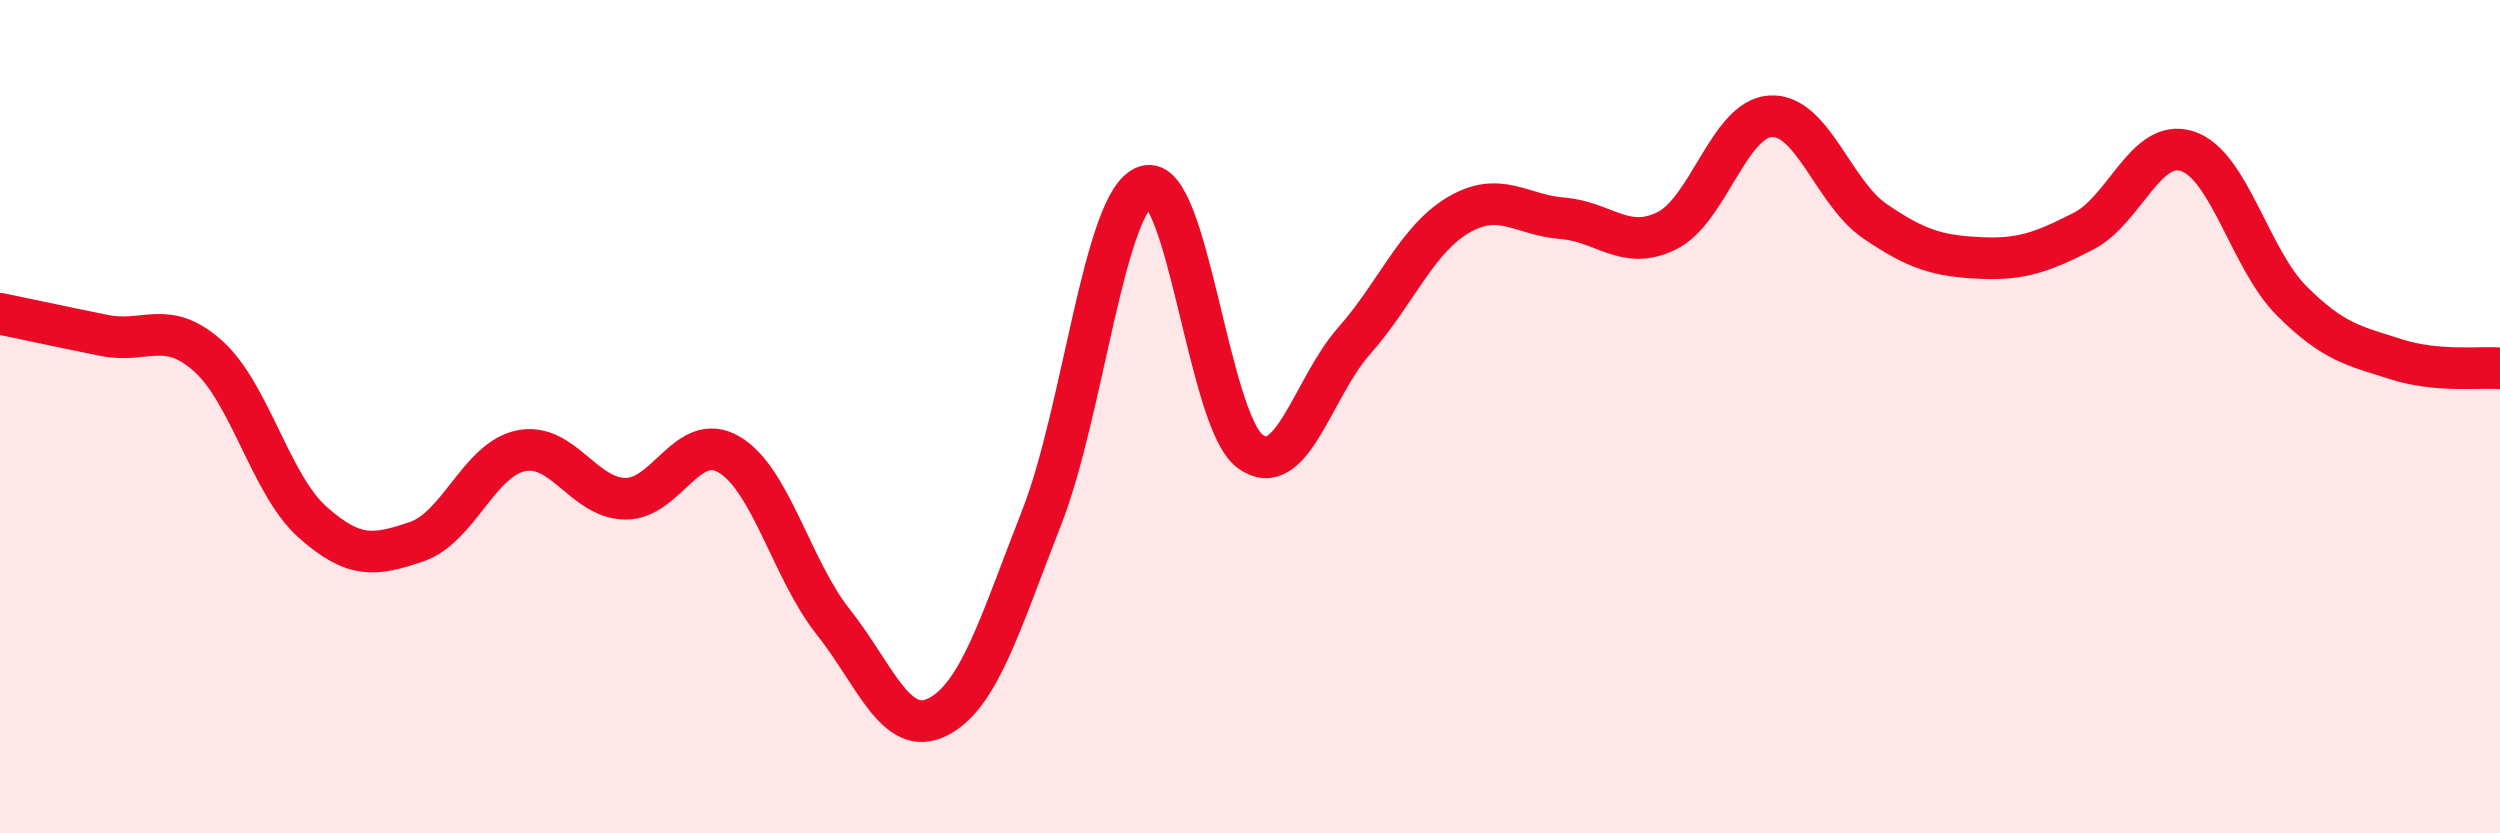
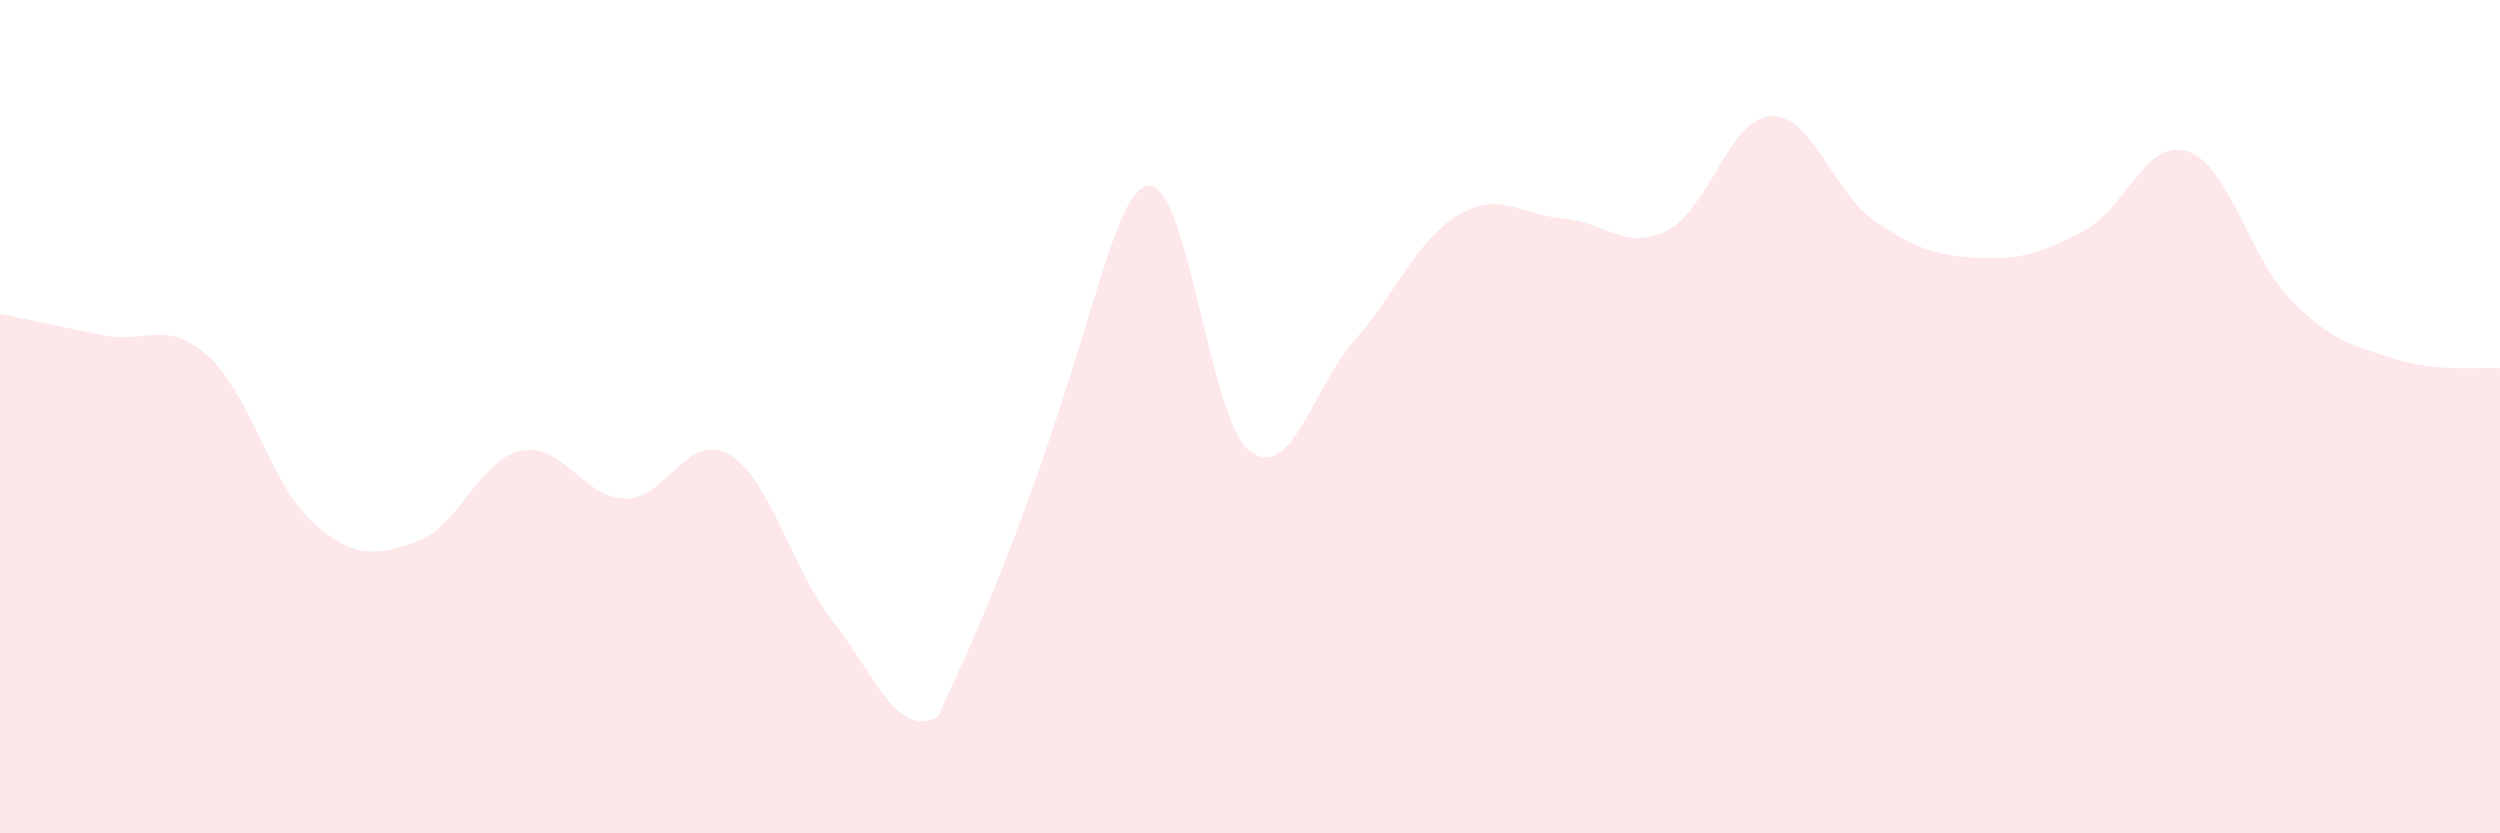
<svg xmlns="http://www.w3.org/2000/svg" width="60" height="20" viewBox="0 0 60 20">
-   <path d="M 0,7.53 C 0.5,7.63 1.5,7.85 2.5,8.05 C 3.5,8.25 4,7.65 5,8.55 C 6,9.45 6.5,11.64 7.5,12.53 C 8.5,13.42 9,13.34 10,13 C 11,12.66 11.5,11.03 12.5,10.82 C 13.5,10.61 14,11.95 15,11.97 C 16,11.99 16.5,10.32 17.5,10.91 C 18.5,11.5 19,13.67 20,14.93 C 21,16.19 21.5,17.71 22.5,17.21 C 23.5,16.71 24,14.97 25,12.42 C 26,9.87 26.5,4.79 27.5,4.47 C 28.5,4.15 29,10.09 30,10.83 C 31,11.57 31.5,9.31 32.5,8.18 C 33.5,7.05 34,5.75 35,5.16 C 36,4.57 36.5,5.16 37.5,5.24 C 38.5,5.32 39,6.03 40,5.54 C 41,5.05 41.5,2.84 42.5,2.79 C 43.5,2.74 44,4.63 45,5.31 C 46,5.99 46.5,6.14 47.5,6.19 C 48.5,6.24 49,6.06 50,5.55 C 51,5.04 51.5,3.3 52.5,3.63 C 53.5,3.96 54,6.22 55,7.22 C 56,8.22 56.5,8.3 57.5,8.62 C 58.5,8.94 59.5,8.8 60,8.84L60 20L0 20Z" fill="#EB0A25" opacity="0.1" stroke-linecap="round" stroke-linejoin="round" />
-   <path d="M 0,7.53 C 0.5,7.63 1.5,7.85 2.5,8.05 C 3.5,8.25 4,7.65 5,8.55 C 6,9.45 6.5,11.64 7.5,12.53 C 8.5,13.42 9,13.34 10,13 C 11,12.66 11.5,11.03 12.5,10.82 C 13.5,10.61 14,11.95 15,11.97 C 16,11.99 16.5,10.32 17.5,10.91 C 18.5,11.5 19,13.67 20,14.93 C 21,16.19 21.5,17.71 22.5,17.21 C 23.5,16.71 24,14.97 25,12.42 C 26,9.87 26.5,4.79 27.5,4.47 C 28.5,4.15 29,10.09 30,10.83 C 31,11.57 31.5,9.31 32.5,8.18 C 33.5,7.05 34,5.75 35,5.16 C 36,4.57 36.5,5.16 37.5,5.24 C 38.5,5.32 39,6.03 40,5.54 C 41,5.05 41.5,2.84 42.5,2.79 C 43.5,2.74 44,4.63 45,5.31 C 46,5.99 46.5,6.14 47.5,6.19 C 48.5,6.24 49,6.06 50,5.55 C 51,5.04 51.5,3.3 52.5,3.63 C 53.5,3.96 54,6.22 55,7.22 C 56,8.22 56.5,8.3 57.5,8.62 C 58.5,8.94 59.5,8.8 60,8.84" stroke="#EB0A25" stroke-width="1" fill="none" stroke-linecap="round" stroke-linejoin="round" />
+   <path d="M 0,7.53 C 0.5,7.63 1.5,7.85 2.5,8.05 C 3.5,8.25 4,7.65 5,8.55 C 6,9.45 6.5,11.64 7.5,12.53 C 8.5,13.42 9,13.34 10,13 C 11,12.66 11.5,11.03 12.5,10.82 C 13.5,10.61 14,11.95 15,11.97 C 16,11.99 16.5,10.32 17.5,10.91 C 18.5,11.5 19,13.67 20,14.93 C 21,16.19 21.5,17.71 22.5,17.21 C 26,9.87 26.5,4.79 27.5,4.47 C 28.5,4.15 29,10.09 30,10.83 C 31,11.57 31.5,9.31 32.5,8.18 C 33.5,7.05 34,5.75 35,5.16 C 36,4.57 36.5,5.16 37.5,5.24 C 38.5,5.32 39,6.03 40,5.54 C 41,5.05 41.5,2.84 42.5,2.79 C 43.5,2.74 44,4.63 45,5.31 C 46,5.99 46.5,6.14 47.5,6.19 C 48.5,6.24 49,6.06 50,5.55 C 51,5.04 51.5,3.3 52.5,3.63 C 53.5,3.96 54,6.22 55,7.22 C 56,8.22 56.5,8.3 57.5,8.62 C 58.5,8.94 59.5,8.8 60,8.84L60 20L0 20Z" fill="#EB0A25" opacity="0.1" stroke-linecap="round" stroke-linejoin="round" />
</svg>